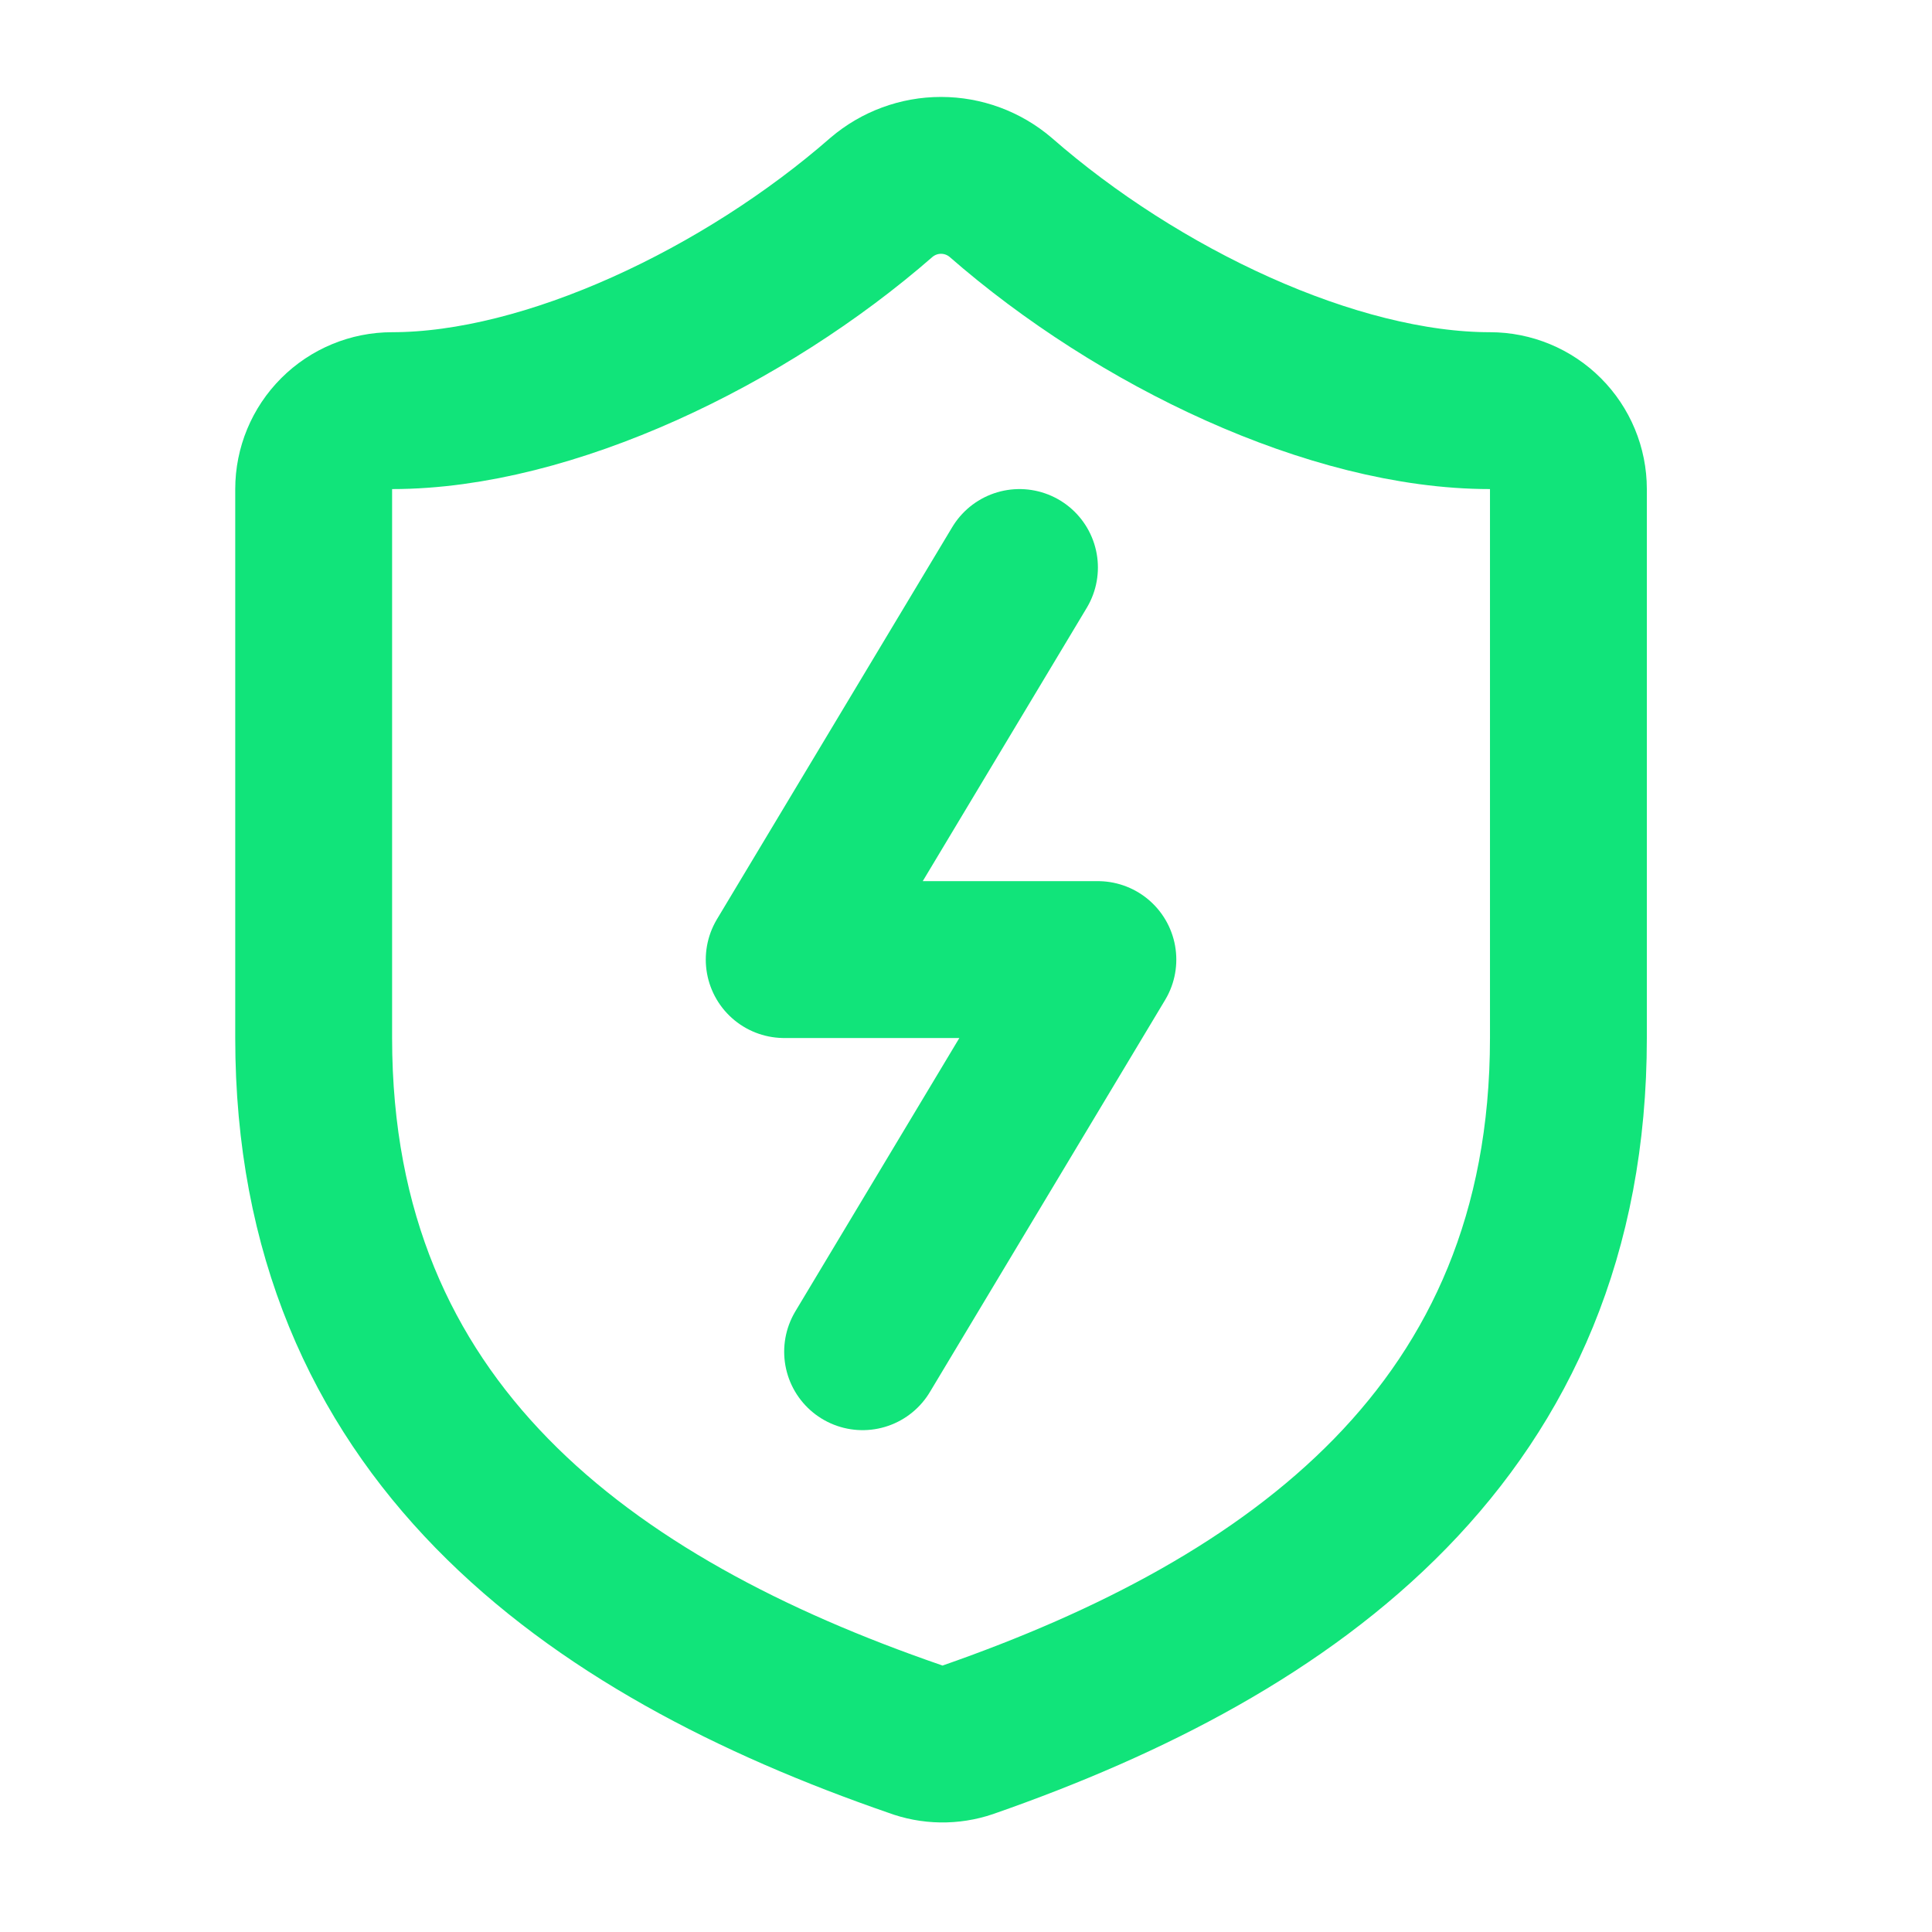
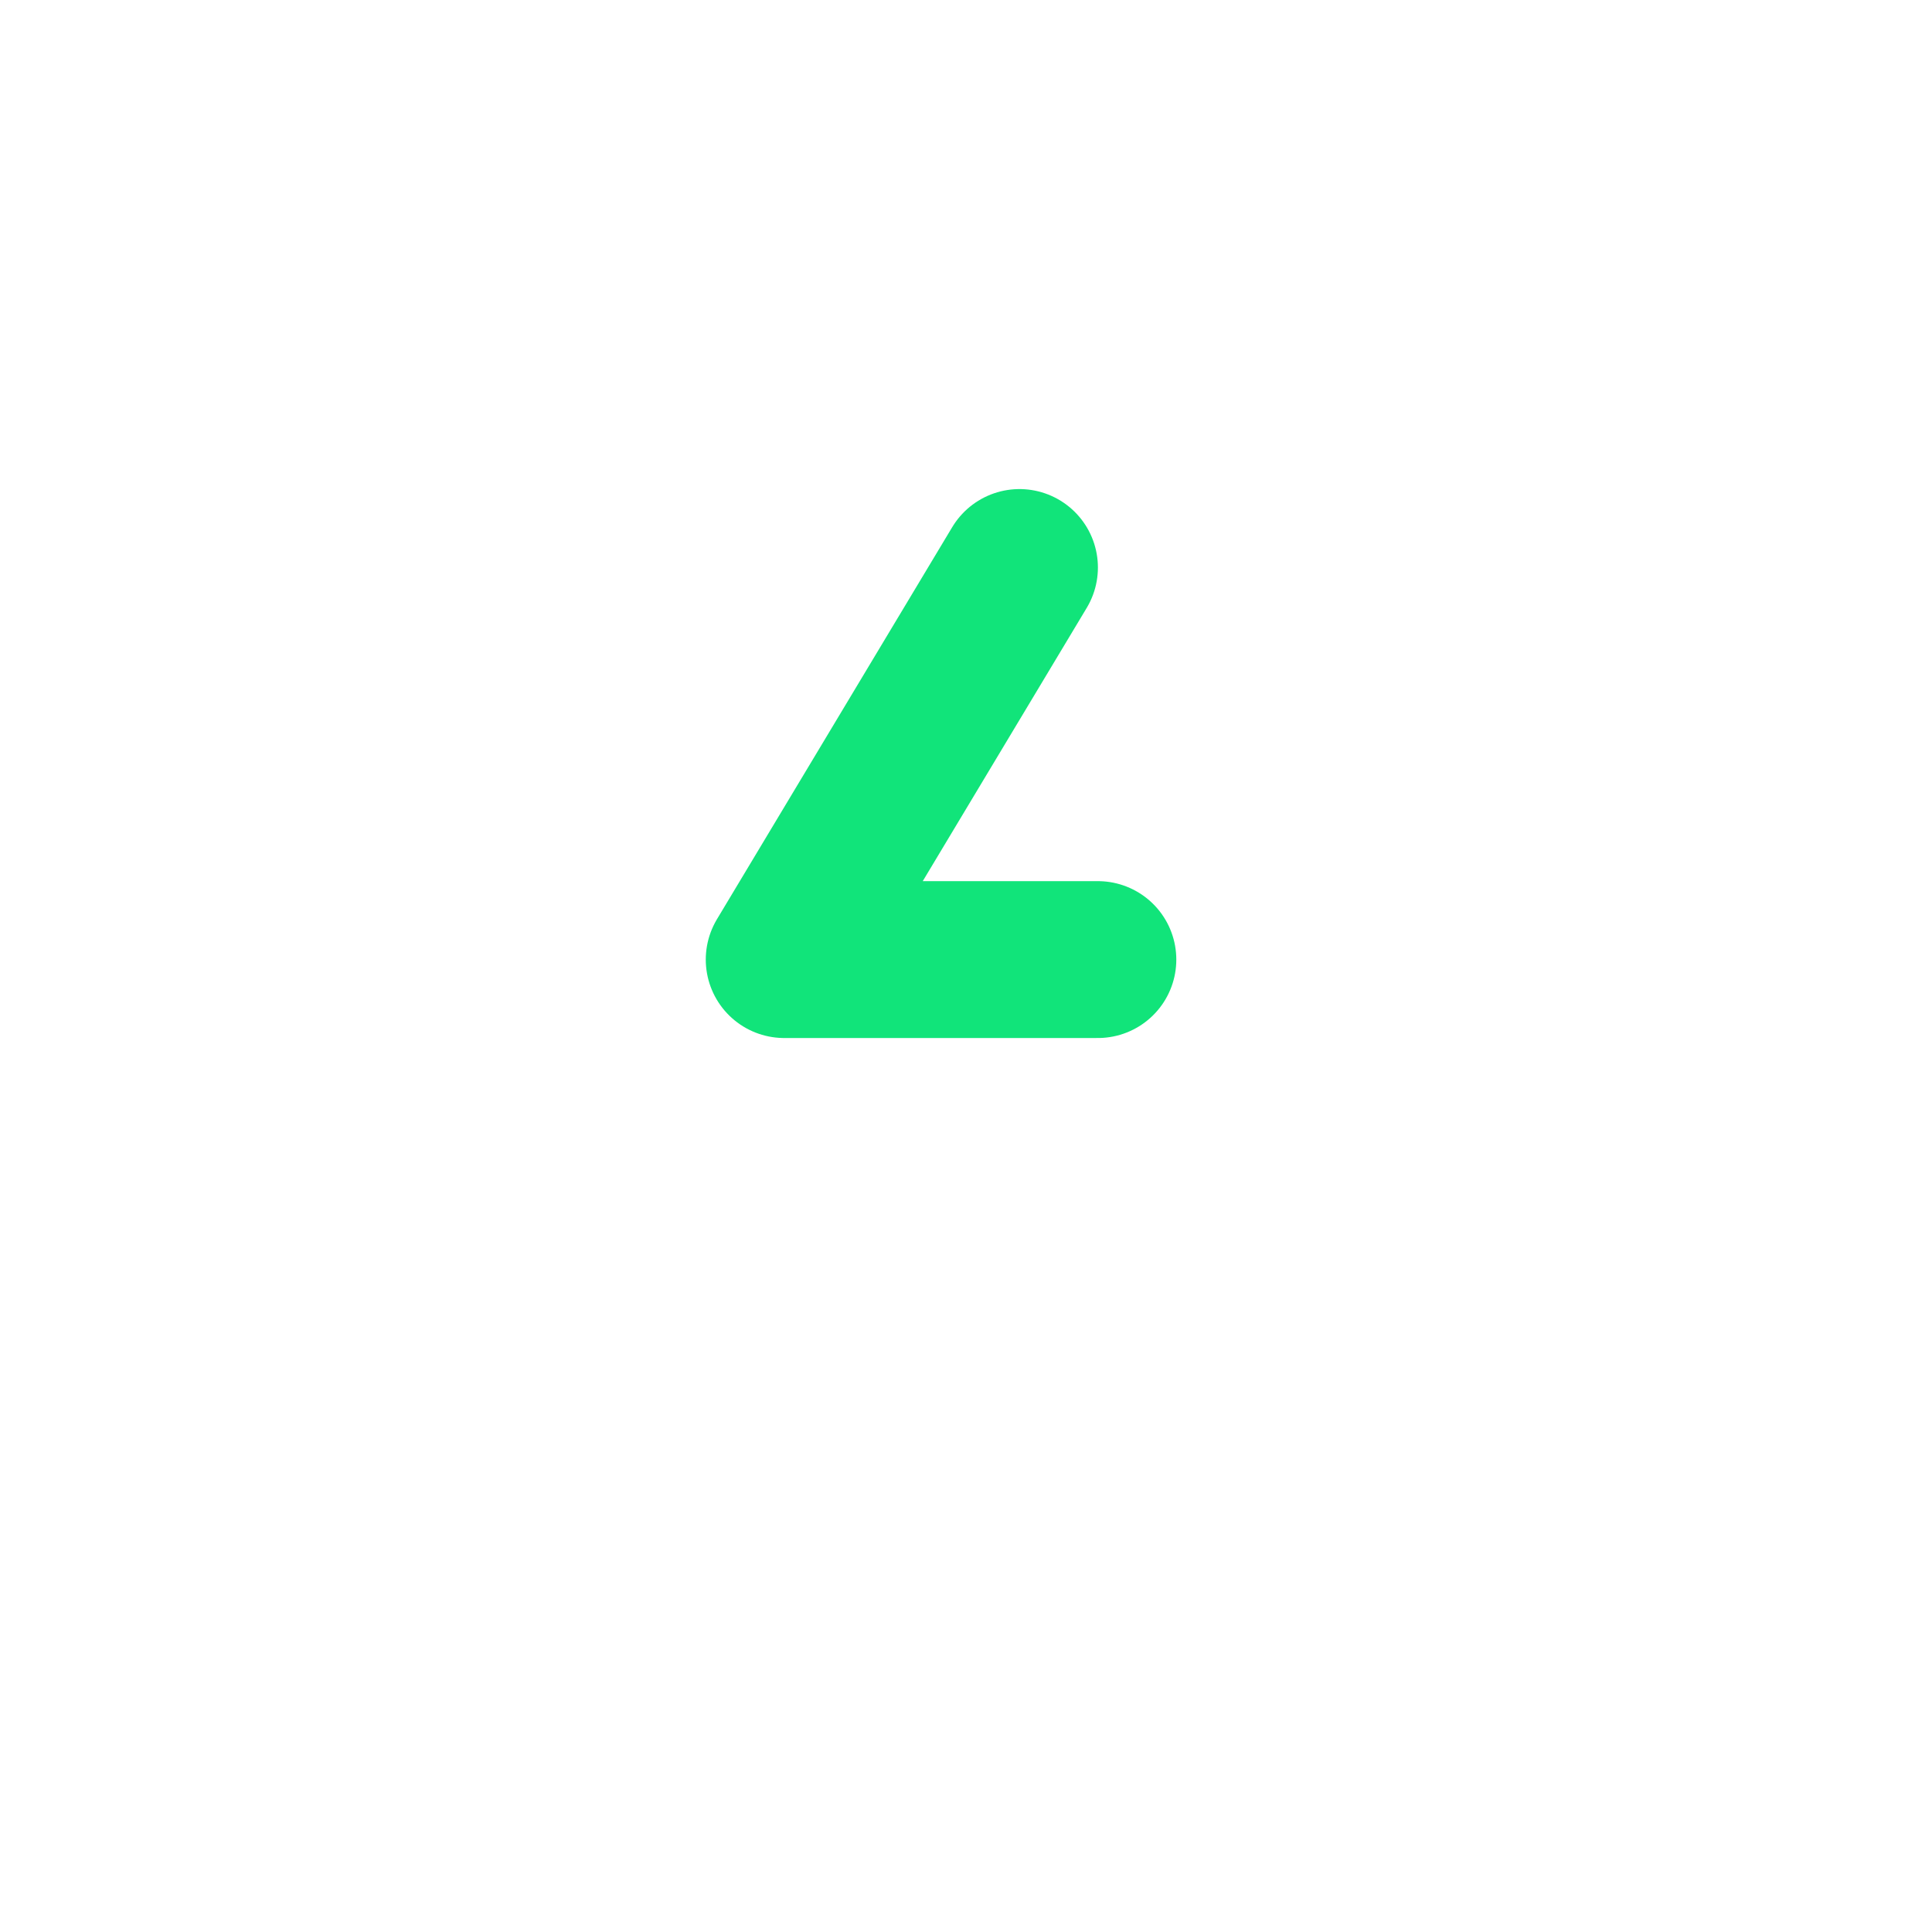
<svg xmlns="http://www.w3.org/2000/svg" width="31" height="31" viewBox="0 0 31 31" fill="none">
-   <path d="M25.166 16.655C25.166 22.947 20.762 26.093 15.527 27.917C15.253 28.01 14.955 28.006 14.684 27.904C9.437 26.093 5.033 22.947 5.033 16.655V7.848C5.033 7.514 5.166 7.194 5.402 6.958C5.638 6.722 5.958 6.589 6.291 6.589C8.808 6.589 11.954 5.079 14.143 3.167C14.41 2.939 14.749 2.814 15.099 2.814C15.45 2.814 15.789 2.939 16.056 3.167C18.258 5.092 21.391 6.589 23.907 6.589C24.241 6.589 24.561 6.722 24.797 6.958C25.033 7.194 25.166 7.514 25.166 7.848V16.655Z" stroke="#11E47A" stroke-width="2.517" stroke-linecap="round" stroke-linejoin="round" />
-   <path d="M16.358 9.106L12.583 15.397H17.616L13.841 21.689" stroke="#11E47A" stroke-width="2.517" stroke-linecap="round" stroke-linejoin="round" />
+   <path d="M16.358 9.106L12.583 15.397H17.616" stroke="#11E47A" stroke-width="2.517" stroke-linecap="round" stroke-linejoin="round" />
</svg>